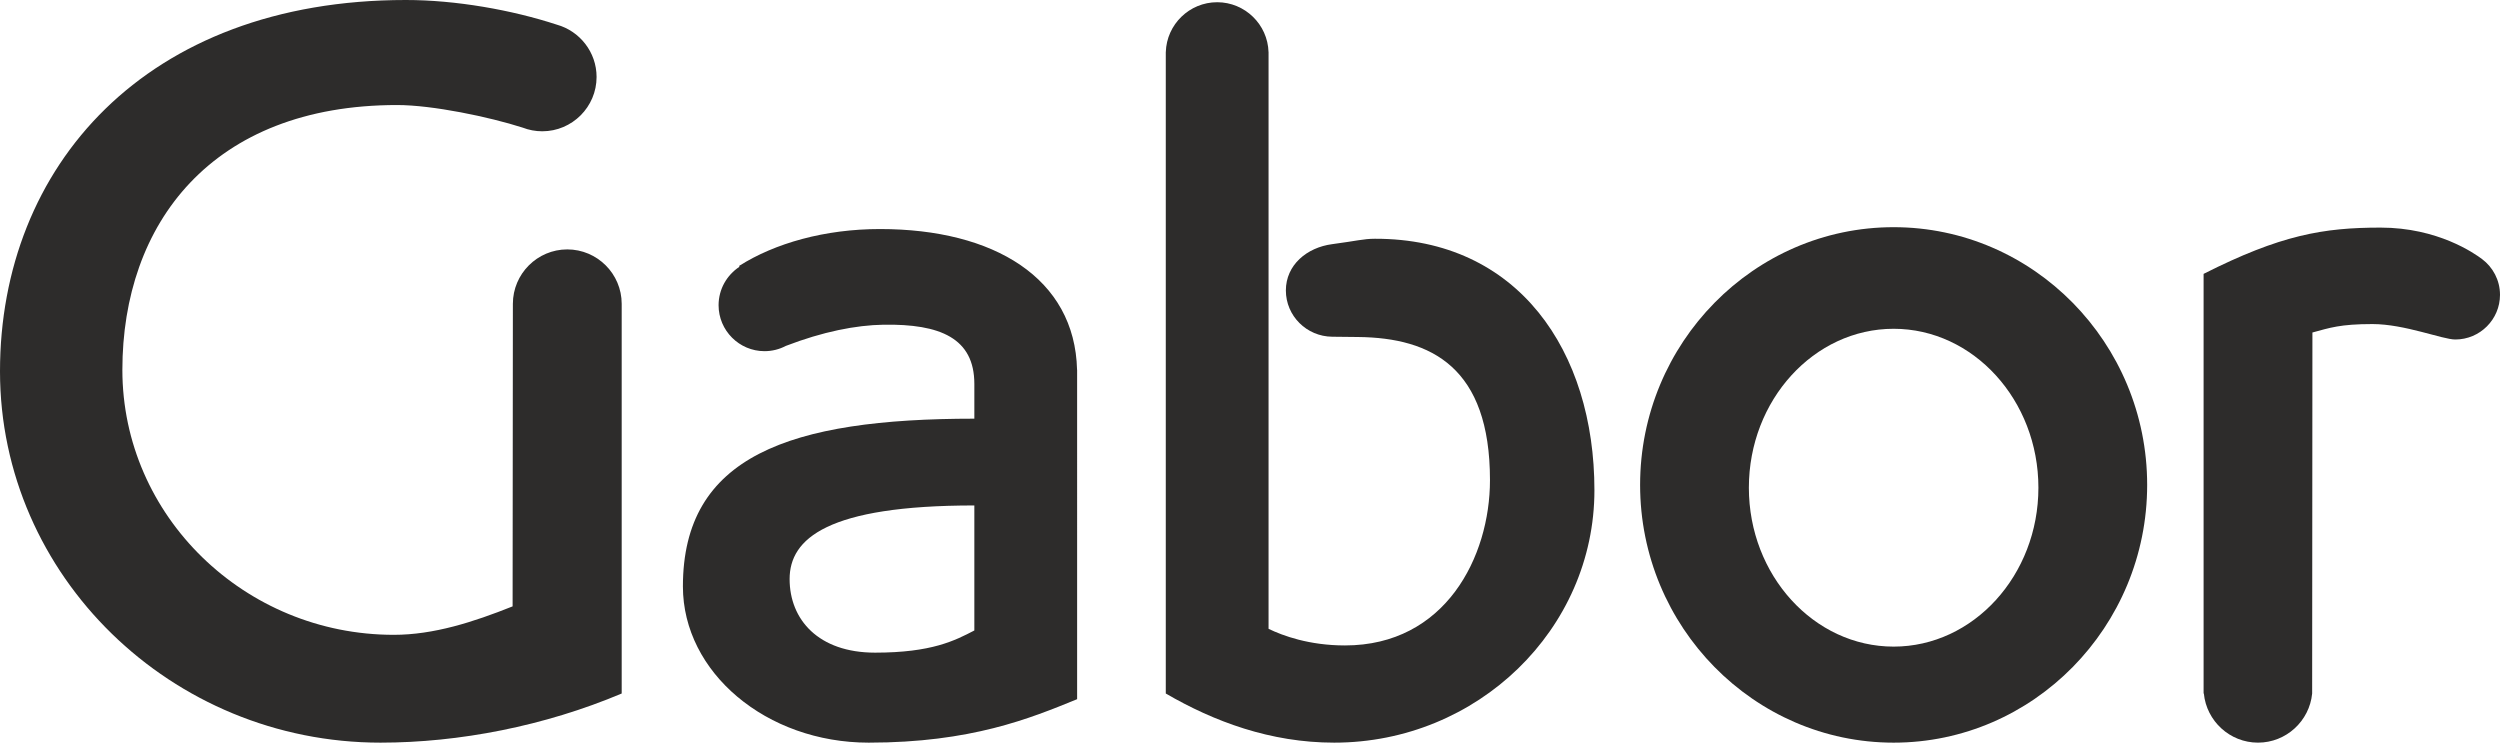
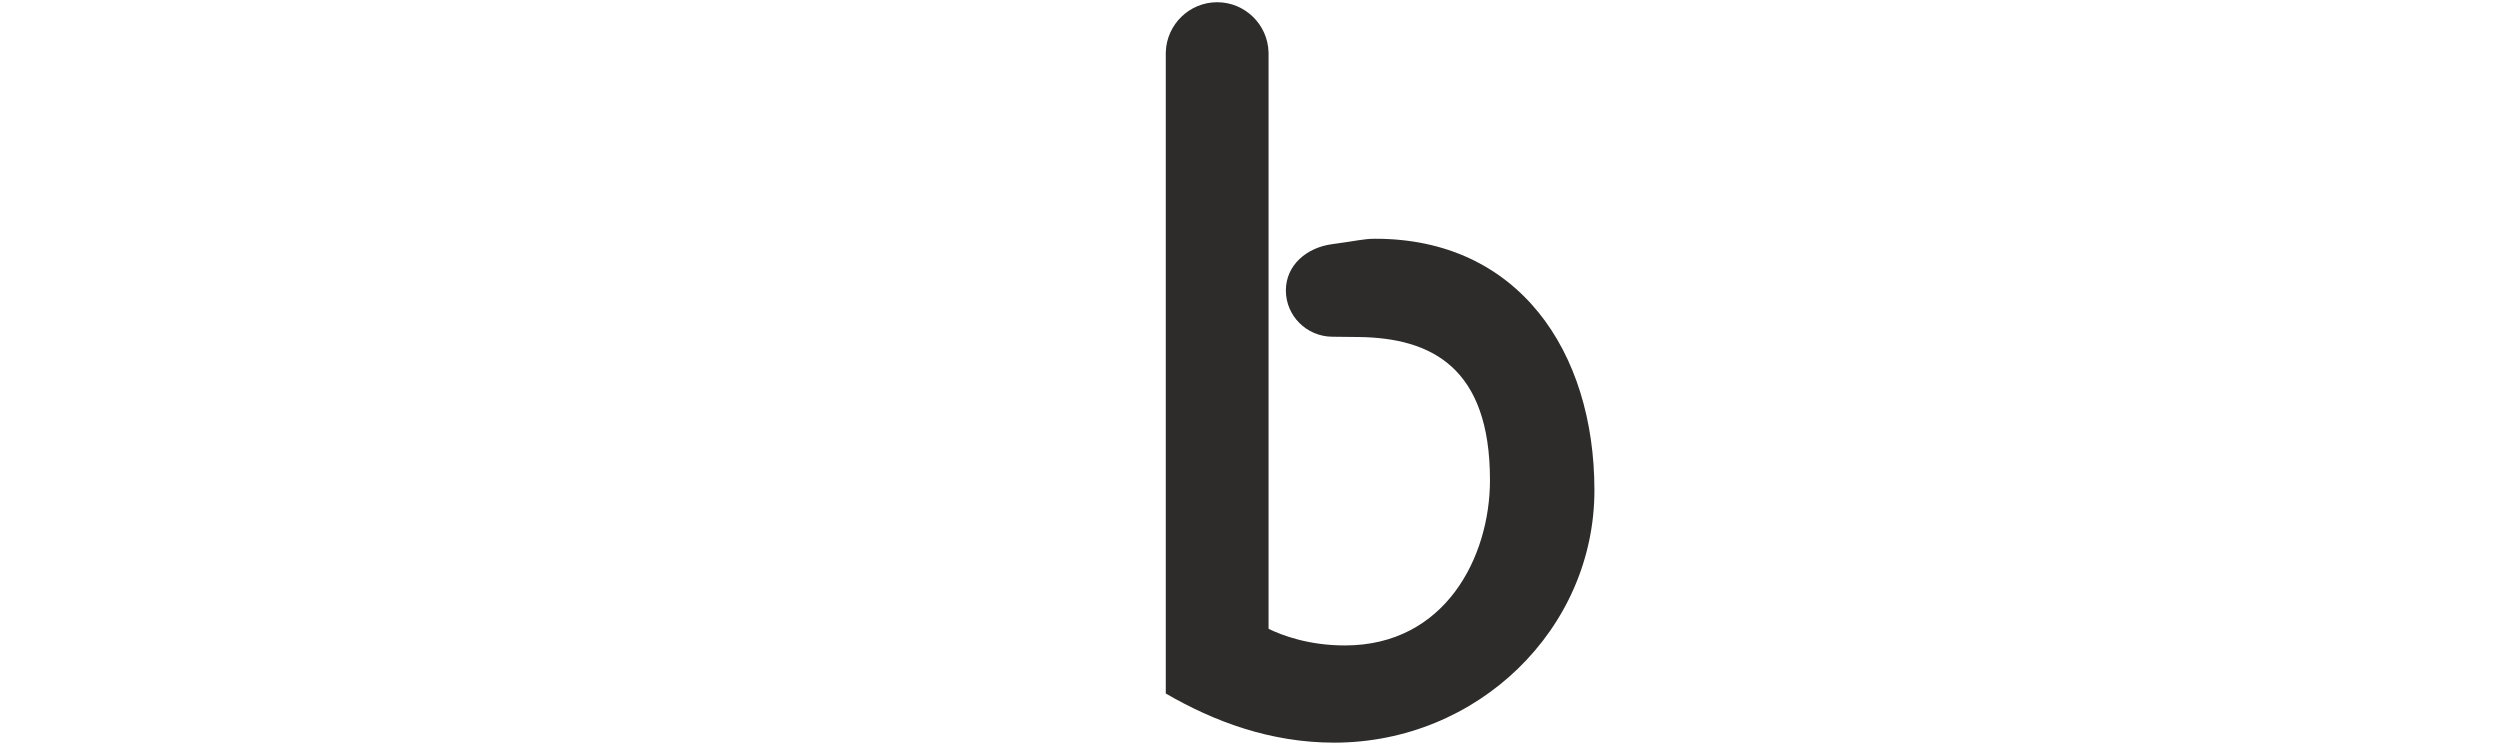
<svg xmlns="http://www.w3.org/2000/svg" version="1.1" id="Layer_1" x="0px" y="0px" width="1780.567px" height="528.935px" viewBox="0 0 1780.567 528.935" enable-background="new 0 0 1780.567 528.935" xml:space="preserve">
  <g>
-     <path fill="#2D2C2B" d="M626.766,163.129c-39.27,0-74.859,10.078-100.379,26.274l0.277,0.605   c-8.941,5.848-14.871,15.949-14.871,27.395c0,18.015,14.696,32.711,32.711,32.711c5.48,0,10.653-1.36,15.199-3.758   c26.368-10.141,49.868-14.77,69.547-15.09c40.403-0.656,64.703,9.598,64.703,42.199v24.724c-131.57,0-207.57,26.629-207.57,119.491   c0,61.277,59.438,111.255,132.313,111.255s115.035-17.294,148.457-30.957V263.395h-0.039   C765.547,198.121,707.993,163.129,626.766,163.129z M693.953,449.043c-13.734,7.137-30.273,15.793-70.679,15.793   c-40.406,0-60.891-23.547-60.891-52.422c0-28.871,27.07-52.422,131.57-52.422V449.043z" />
    <path fill="#2D2C2B" d="M979.192,170.051c-8.156,0.016-13.047,1.555-30.395,3.848c-18,2.375-32.965,14.808-32.965,32.965   c0,18.156,14.809,32.773,32.965,32.964l18.504,0.2c52.234,0.554,93.901,21.683,93.901,101.918c0,54.8-31.901,117.757-103.3,117.757   c-25.469,0-44.375-6.953-54.402-11.847V37.071h-0.02c-0.59-19.645-16.793-35.485-36.578-35.485   c-19.785,0-35.992,15.84-36.582,35.485h-0.02v456.867c34.285,19.926,74.461,34.996,119.926,34.996   c102.094,0,185.363-80.759,185.363-179.774C1135.59,250.149,1081.286,169.824,979.192,170.051z" />
-     <path fill="#2D2C2B" d="M404.032,177.633c-21.344,0-38.75,17.41-38.75,38.754c0,0.047,0,0.09,0,0.137l-0.188,215.351   c-28.027,11.192-56.258,20.262-84.609,20.262c-106.34,0-193.328-84.75-193.328-188.664c0-103.914,63.402-188.664,195.699-188.664   c25.105,0,65.551,8.426,89.43,16.094c4.328,1.679,9.027,2.601,13.933,2.601c21.305,0,38.684-17.375,38.684-38.68   c0-17.703-12-32.691-28.285-37.253C364.547,7.074,324.661,0,289.036,0C103.586,0,0,118.805,0,264.465   c0,145.664,121.942,264.47,271.008,264.47c55.899,0,116.867-11.806,171.778-34.996V216.524h-0.004c0-0.047,0.004-0.09,0.004-0.137   C442.786,195.043,425.375,177.633,404.032,177.633z" />
-     <path fill="#2D2C2B" d="M1767.766,184.504c-5.309-3.976-31.43-22.402-72.289-22.402s-71.262,5.289-126.02,32.961v298.875h0.184   c1.898,19.59,18.492,34.996,38.566,34.996c20.078,0,36.668-15.406,38.57-34.996l0.188-257.117   c12.332-3.336,19.75-6.012,42.75-6.012c23.012,0,49.859,10.996,59.031,10.996c17.531,0,31.82-14.297,31.82-31.82   C1780.567,199.582,1775.528,190.317,1767.766,184.504z" />
-     <path fill="#2D2C2B" d="M1348.7,161.805c-99.457,0-180.57,82.461-180.57,183.562c0,101.105,81.113,183.567,180.57,183.567   c99.453,0,180.57-82.462,180.57-183.567C1529.27,244.266,1448.153,161.805,1348.7,161.805z M1348.7,460.535   c-56.793,0-103.109-50.843-103.109-113.179c0-62.341,46.316-113.188,103.109-113.188c56.789,0,103.109,50.848,103.109,113.188   C1451.809,409.692,1405.489,460.535,1348.7,460.535z" />
  </g>
</svg>